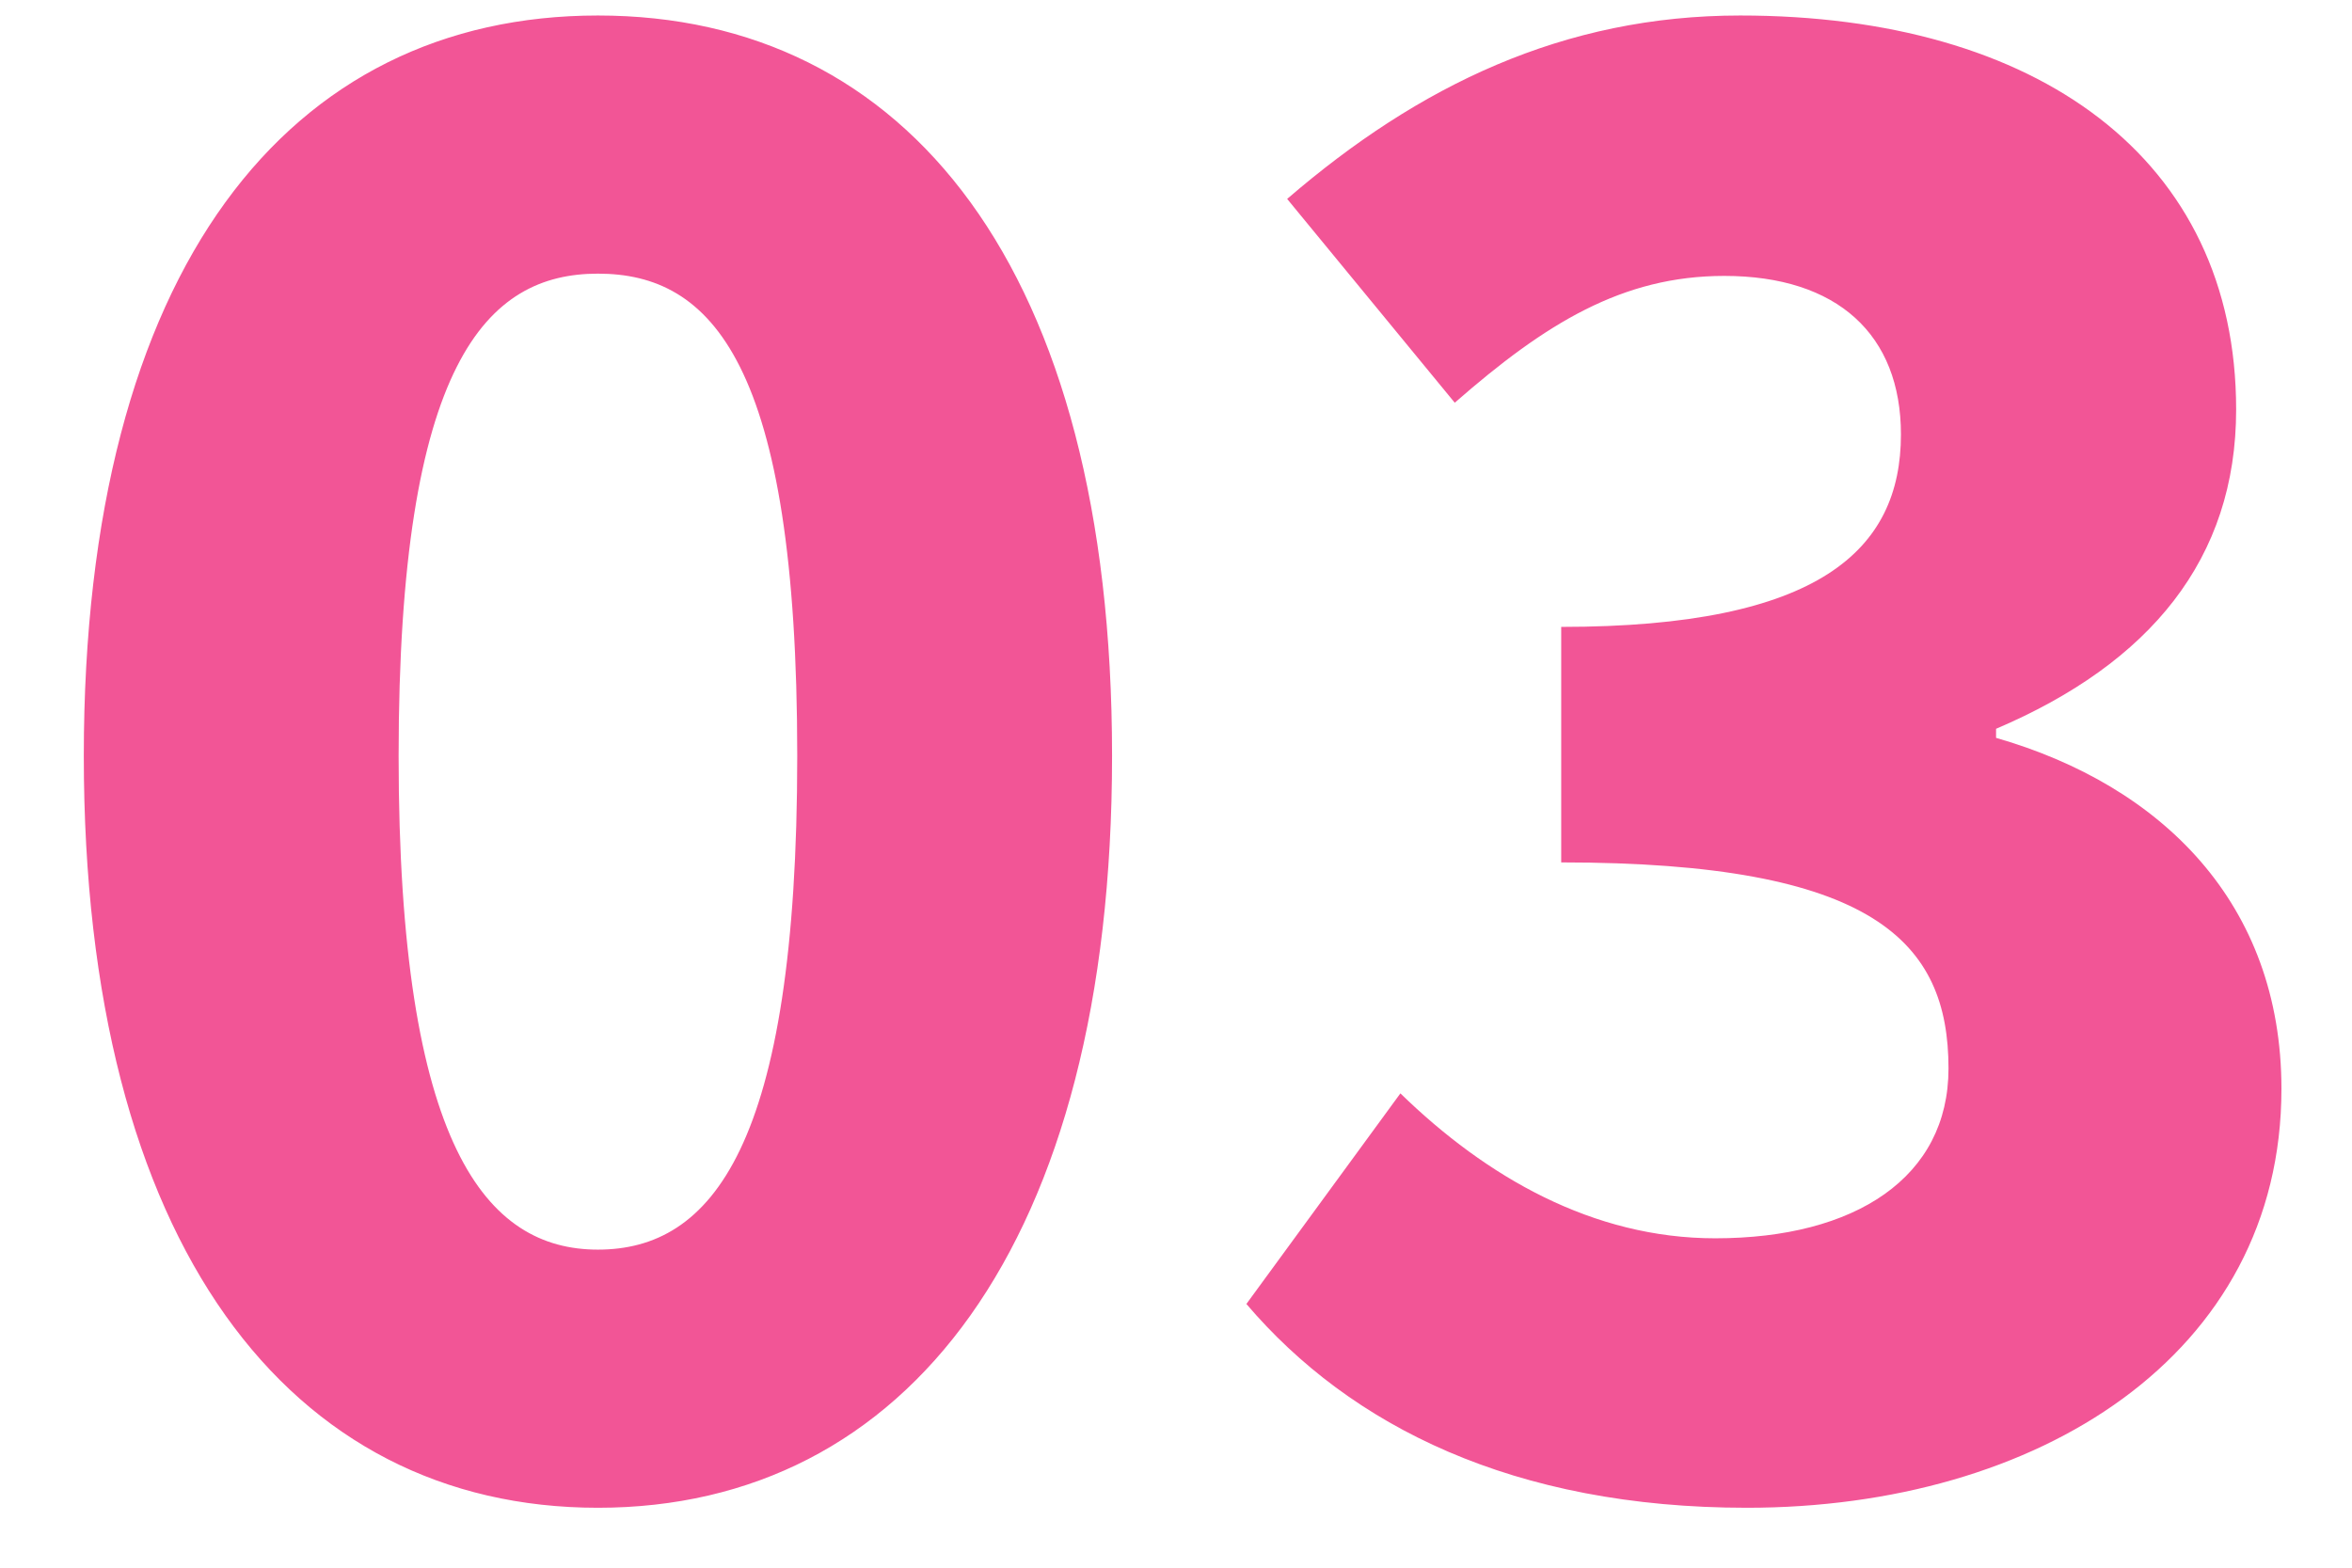
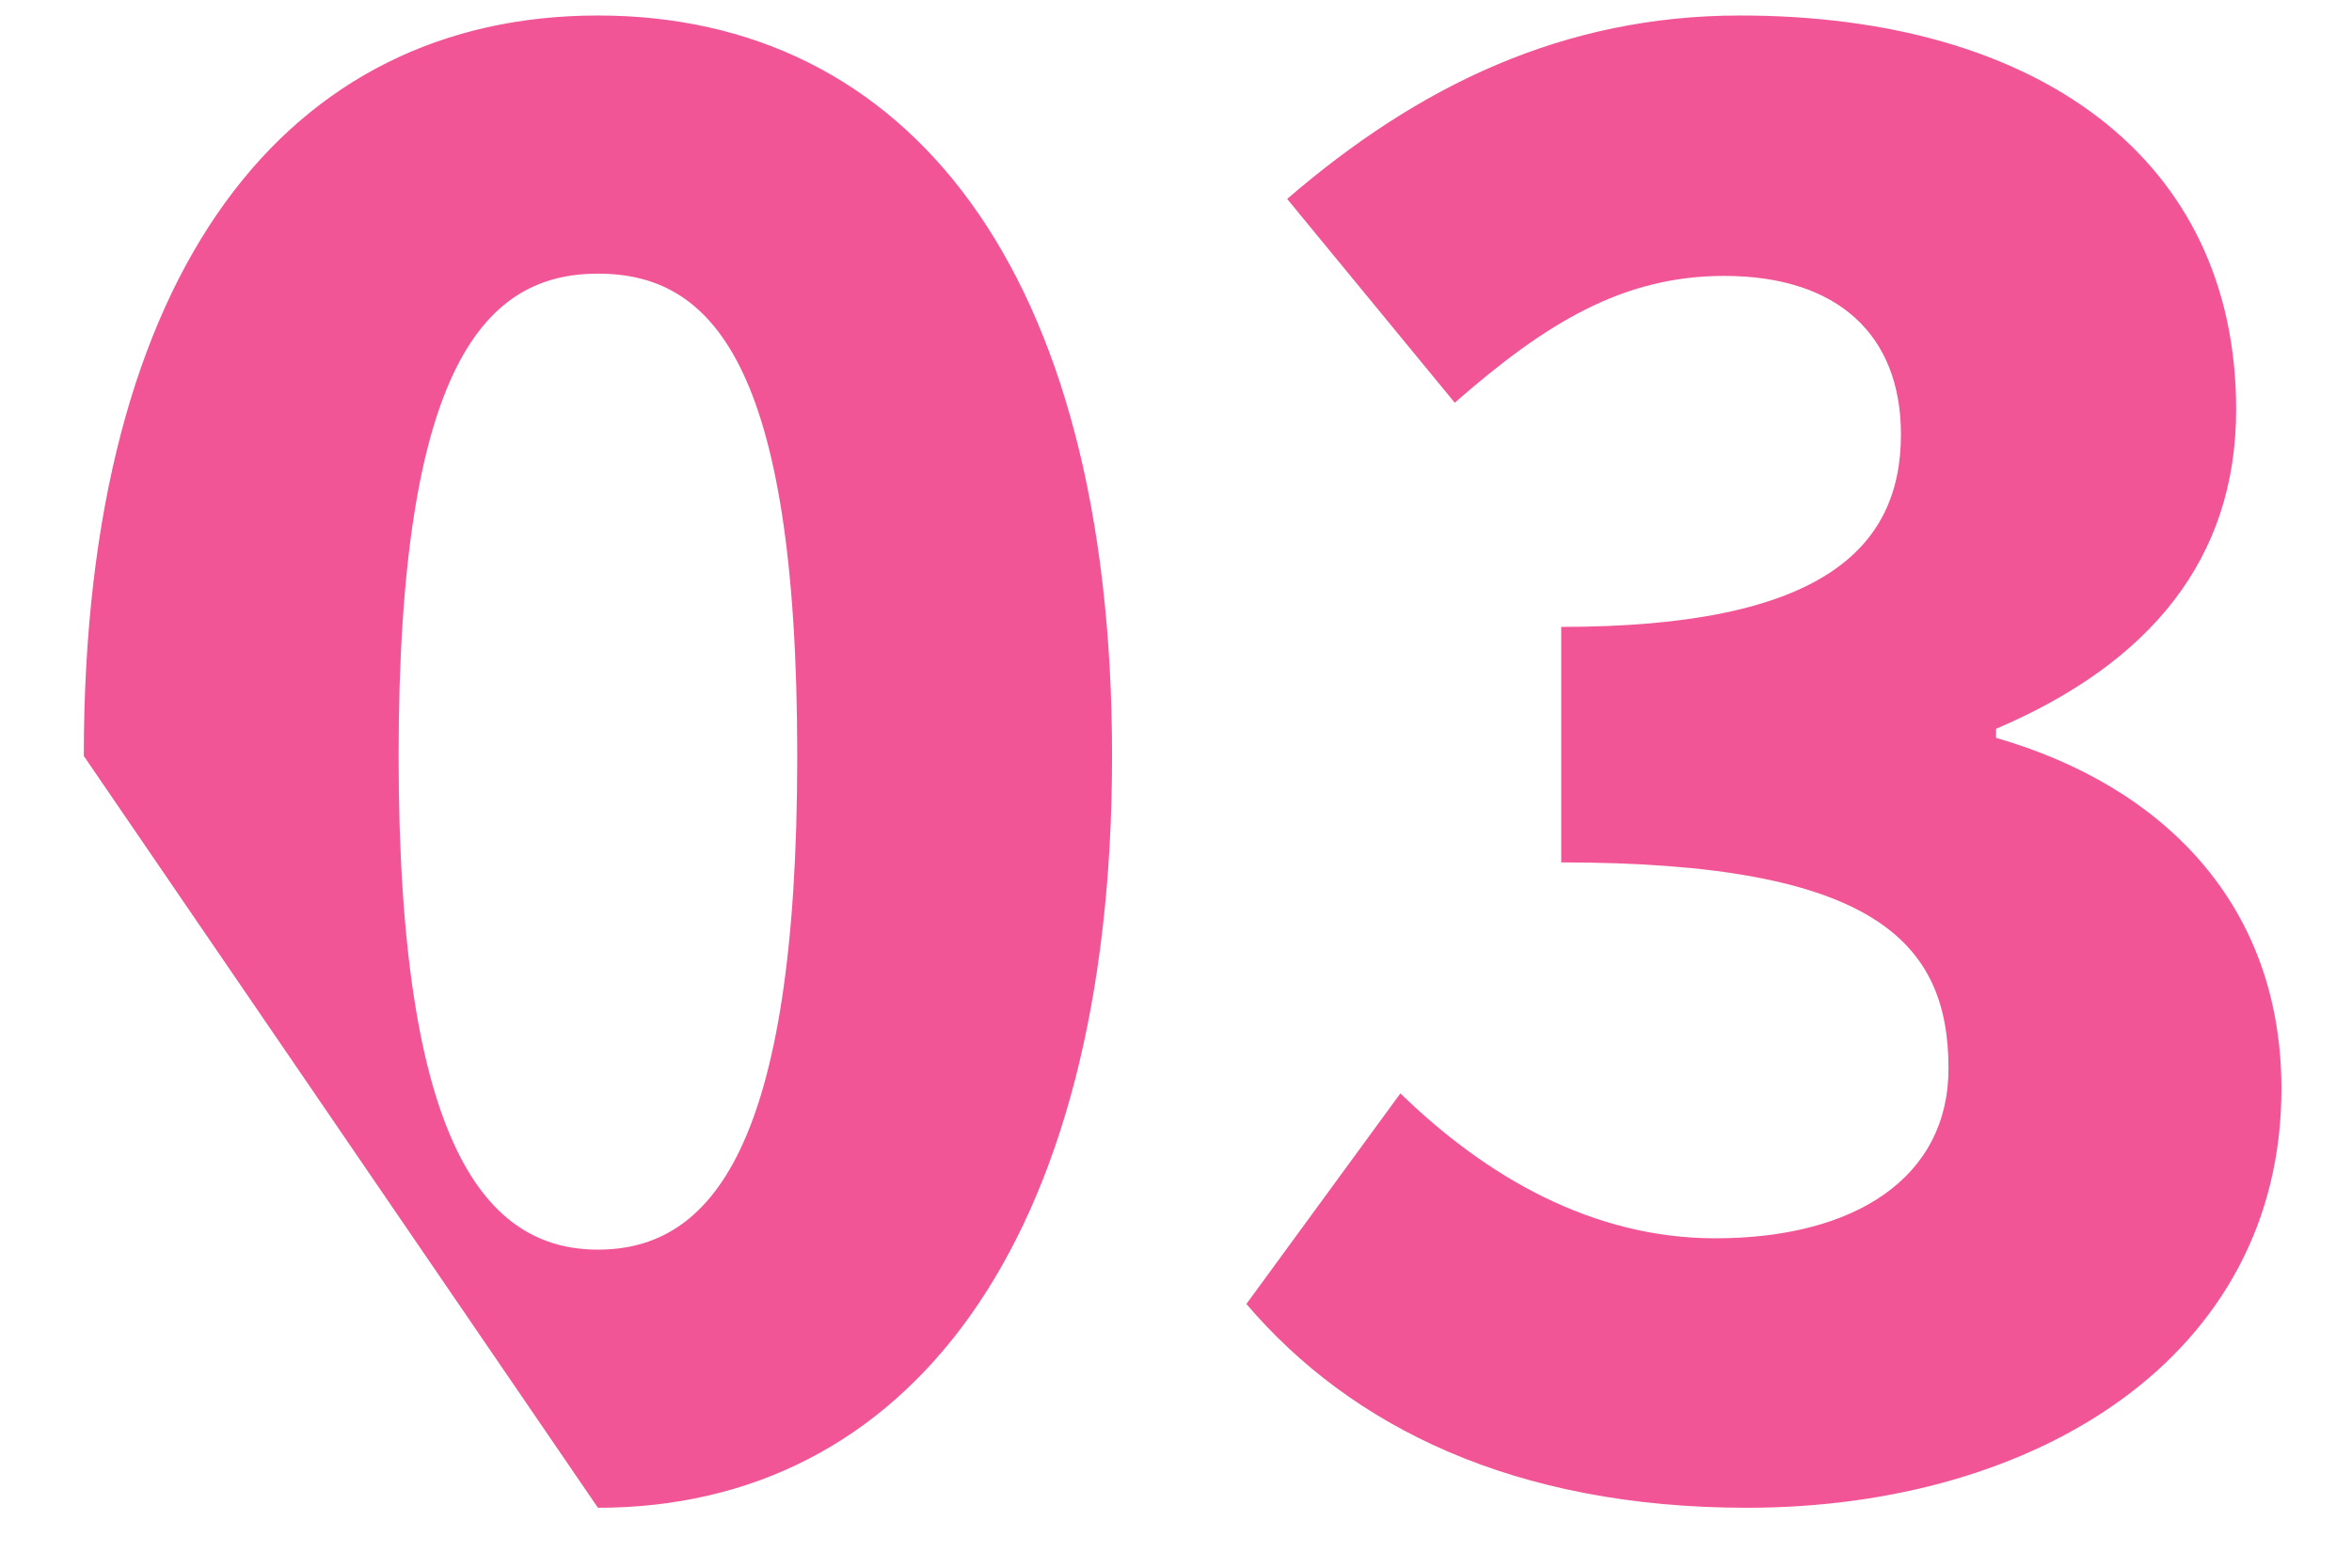
<svg xmlns="http://www.w3.org/2000/svg" width="27" height="18" viewBox="0 0 27 18" fill="none">
-   <path d="M6.864 17.312C10.4 17.312 12.766 14.296 12.766 8.68C12.766 3.064 10.4 0.178 6.864 0.178C3.328 0.178 0.962 3.064 0.962 8.68C0.962 14.296 3.328 17.312 6.864 17.312ZM6.864 14.348C5.59 14.348 4.576 13.178 4.576 8.68C4.576 4.156 5.59 3.142 6.864 3.142C8.164 3.142 9.152 4.156 9.152 8.68C9.152 13.178 8.164 14.348 6.864 14.348ZM14.308 14.972C15.504 16.376 17.376 17.312 20.054 17.312C23.382 17.312 26.19 15.57 26.19 12.502C26.19 10.37 24.812 9.018 22.914 8.472V8.368C24.682 7.614 25.67 6.418 25.67 4.702C25.67 1.816 23.382 0.178 19.976 0.178C17.948 0.178 16.284 0.984 14.776 2.284L16.7 4.624C17.74 3.714 18.624 3.168 19.794 3.168C21.094 3.168 21.822 3.844 21.822 4.988C21.822 6.314 20.886 7.198 17.922 7.198V9.902C21.51 9.902 22.368 10.812 22.368 12.268C22.368 13.516 21.302 14.218 19.69 14.218C18.286 14.218 17.064 13.516 16.076 12.554L14.308 14.972Z" fill="#F25596" />
+   <path d="M6.864 17.312C10.4 17.312 12.766 14.296 12.766 8.68C12.766 3.064 10.4 0.178 6.864 0.178C3.328 0.178 0.962 3.064 0.962 8.68ZM6.864 14.348C5.59 14.348 4.576 13.178 4.576 8.68C4.576 4.156 5.59 3.142 6.864 3.142C8.164 3.142 9.152 4.156 9.152 8.68C9.152 13.178 8.164 14.348 6.864 14.348ZM14.308 14.972C15.504 16.376 17.376 17.312 20.054 17.312C23.382 17.312 26.19 15.57 26.19 12.502C26.19 10.37 24.812 9.018 22.914 8.472V8.368C24.682 7.614 25.67 6.418 25.67 4.702C25.67 1.816 23.382 0.178 19.976 0.178C17.948 0.178 16.284 0.984 14.776 2.284L16.7 4.624C17.74 3.714 18.624 3.168 19.794 3.168C21.094 3.168 21.822 3.844 21.822 4.988C21.822 6.314 20.886 7.198 17.922 7.198V9.902C21.51 9.902 22.368 10.812 22.368 12.268C22.368 13.516 21.302 14.218 19.69 14.218C18.286 14.218 17.064 13.516 16.076 12.554L14.308 14.972Z" fill="#F25596" />
</svg>